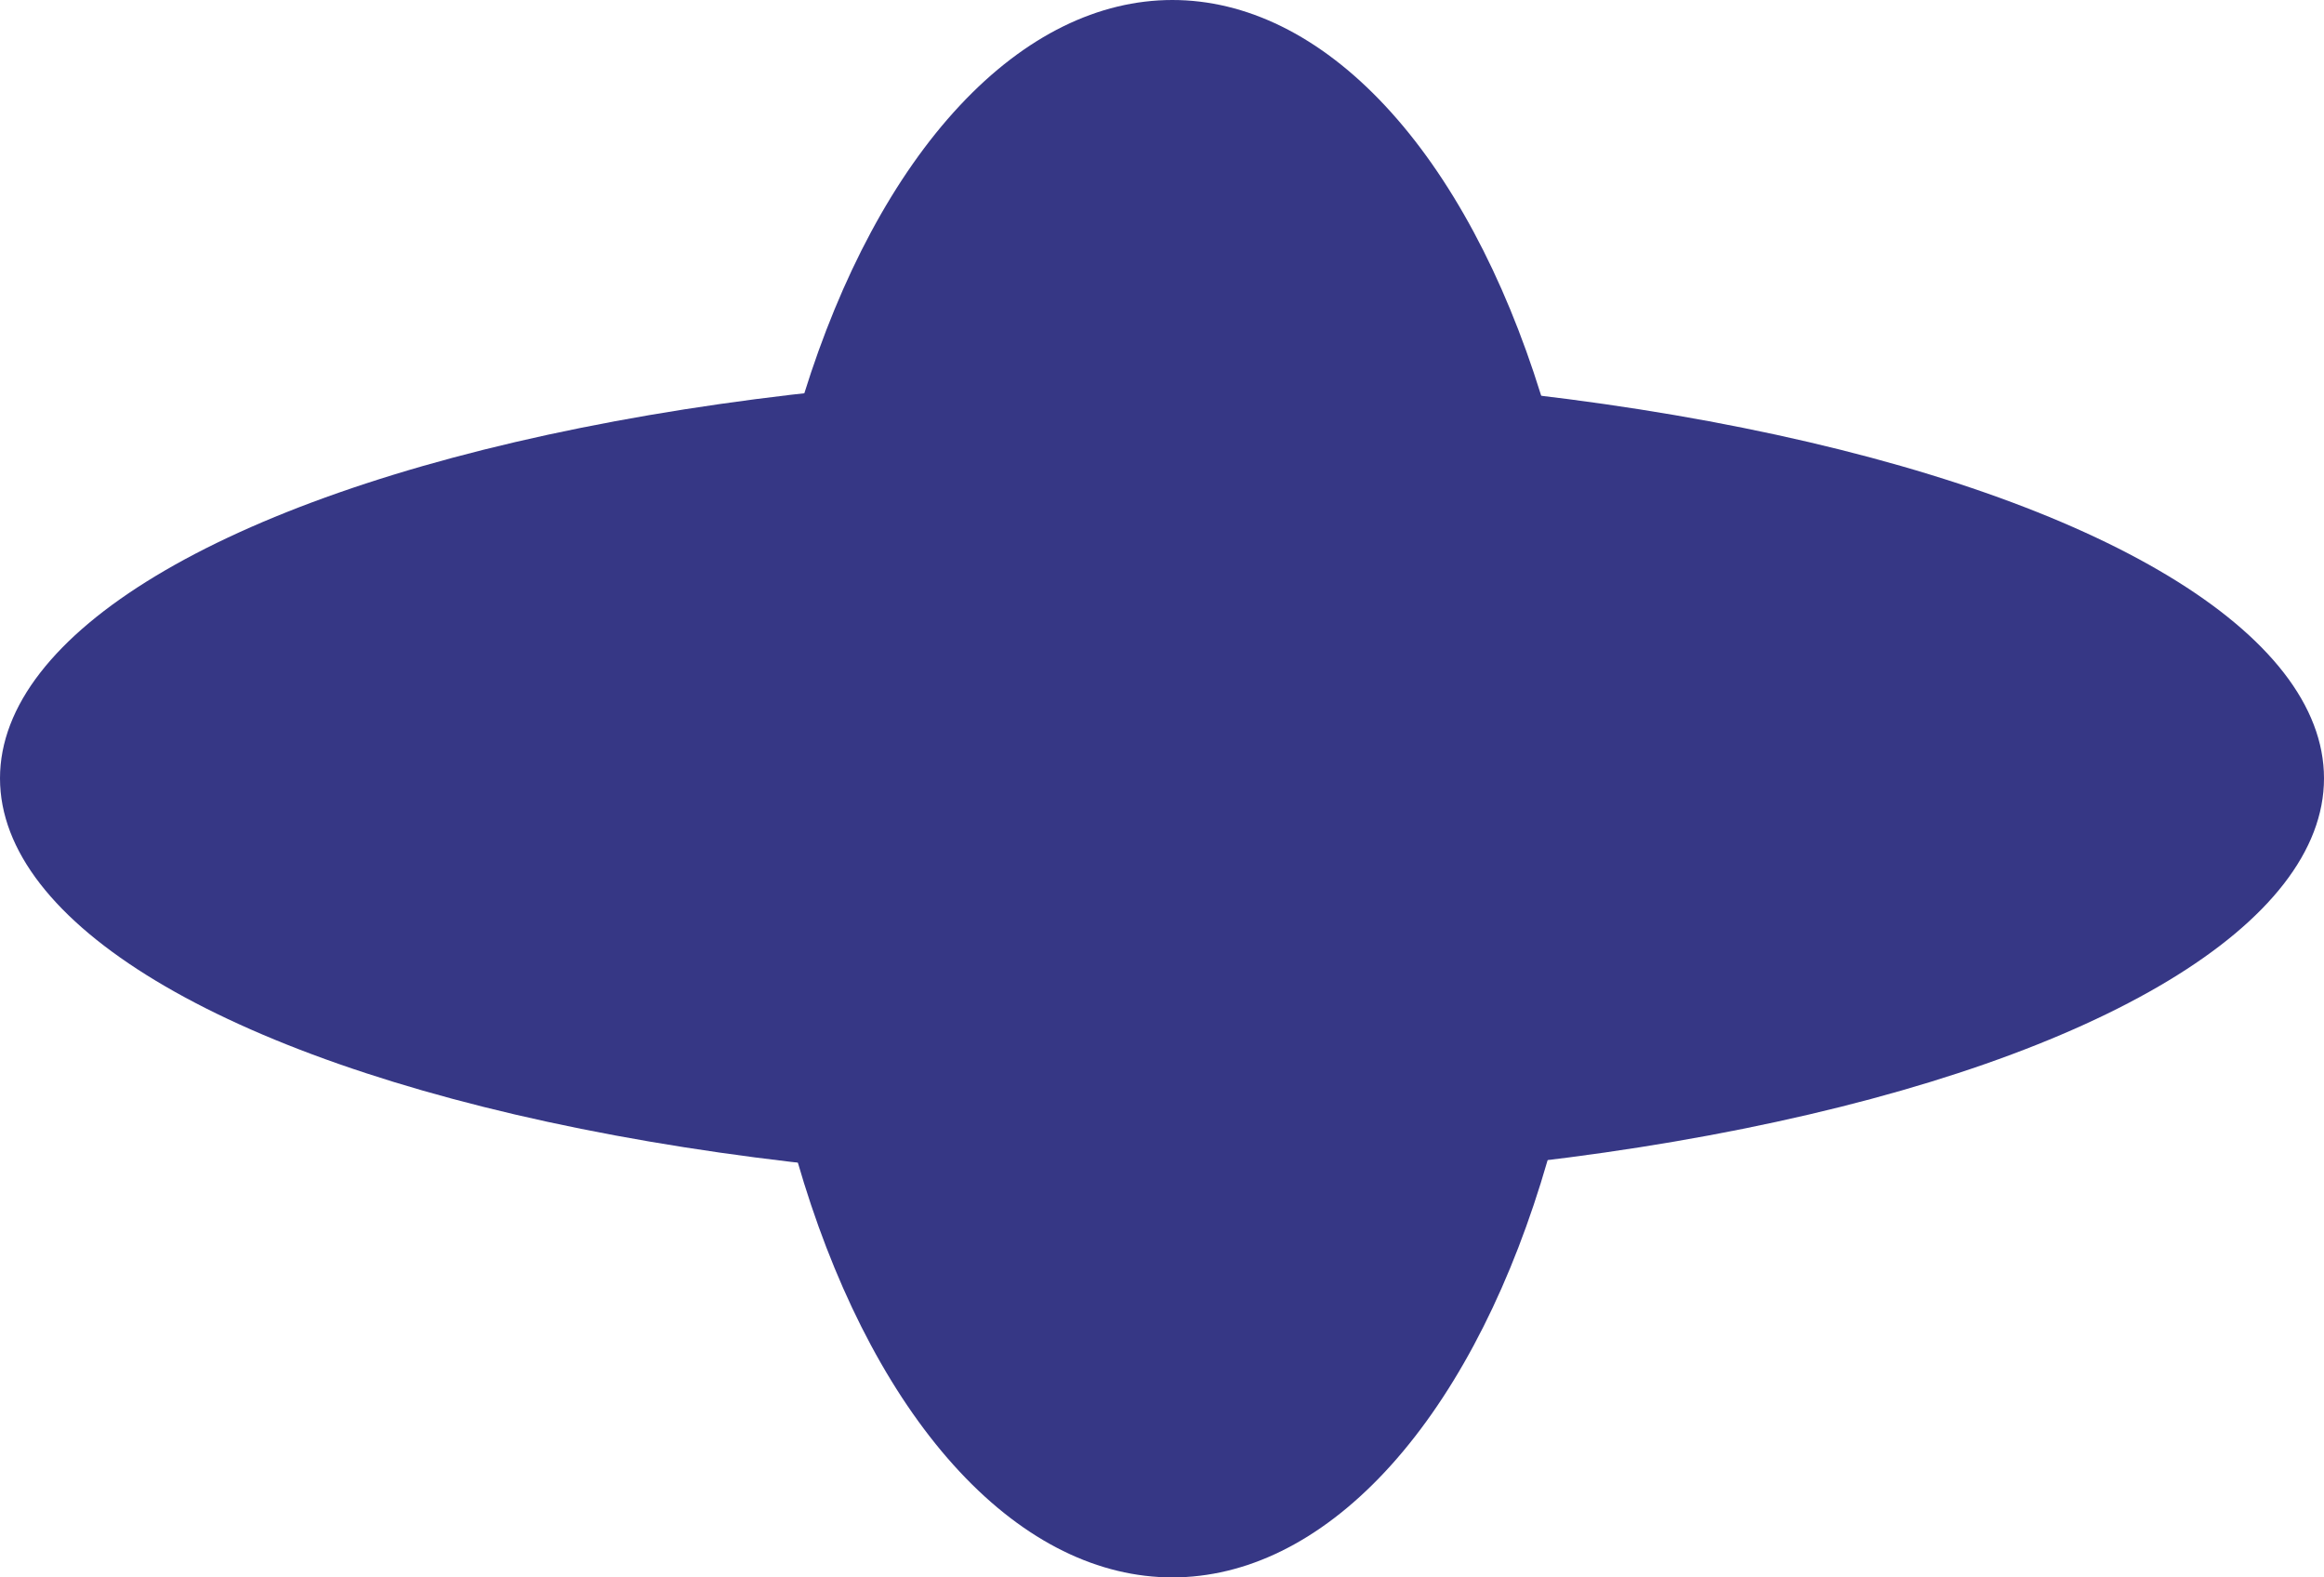
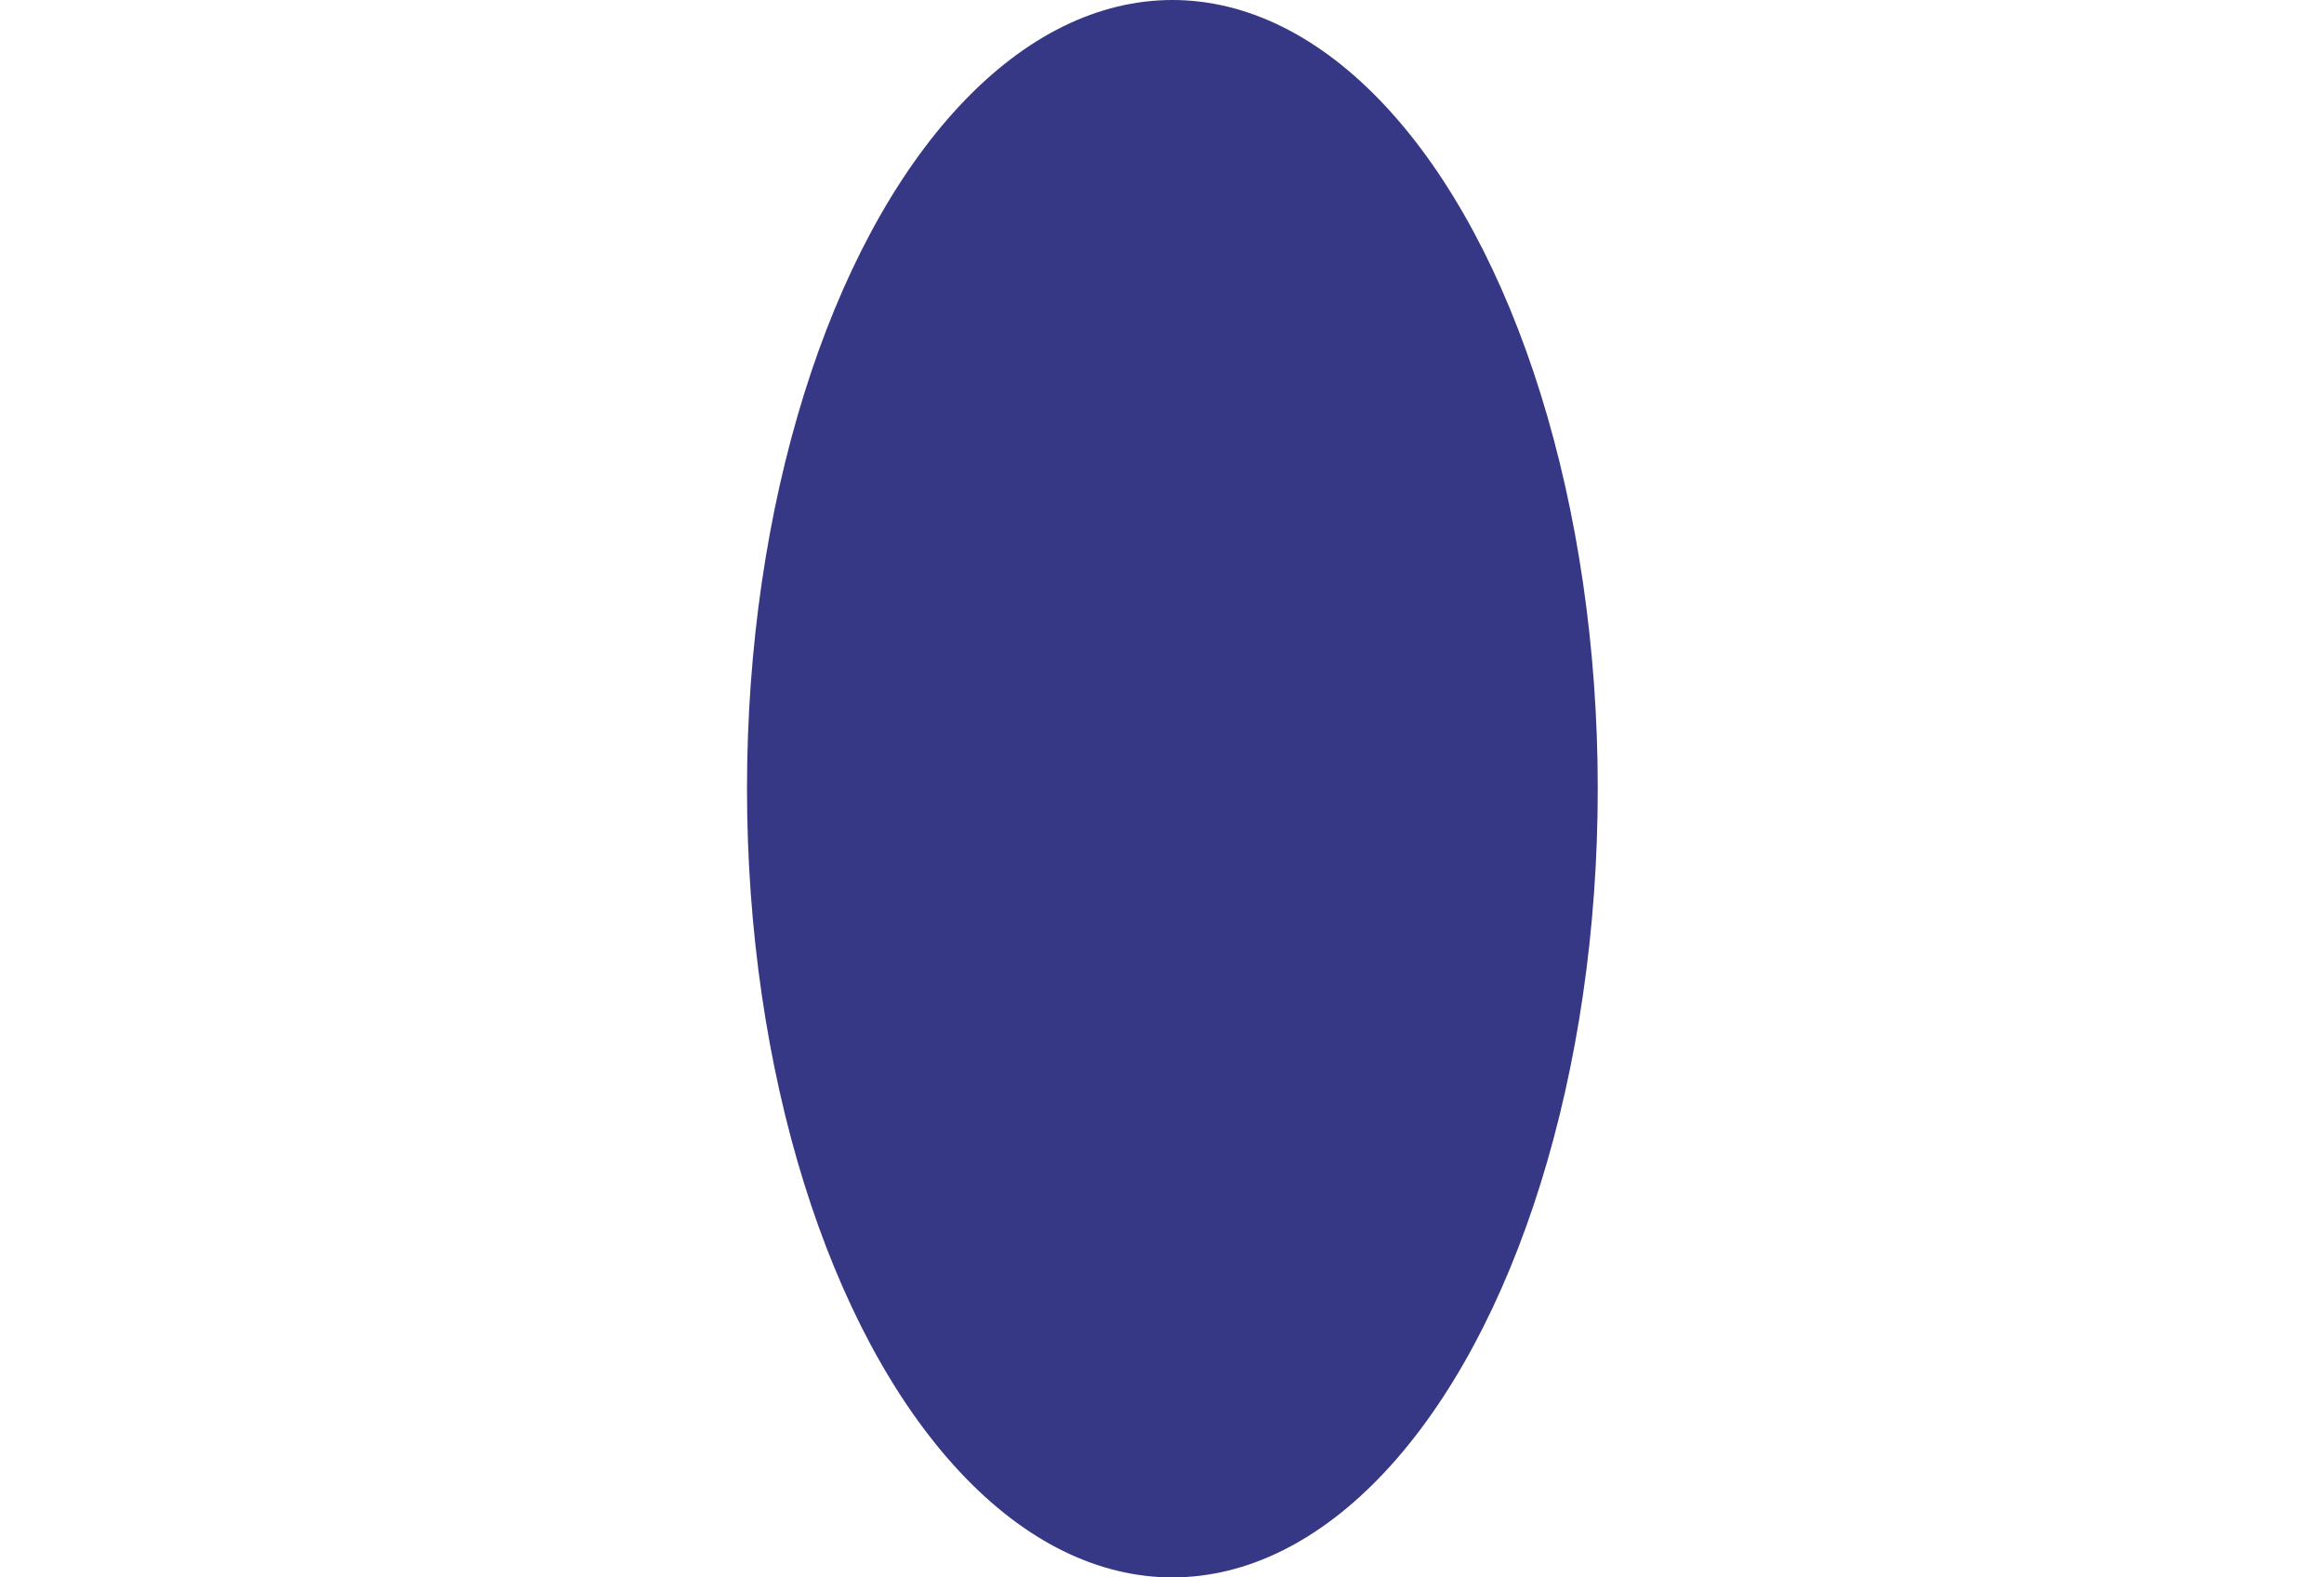
<svg xmlns="http://www.w3.org/2000/svg" width="112" height="76" viewBox="0 0 112 76" fill="none">
  <ellipse cx="56.5" cy="38" rx="20.5" ry="38" fill="#363785" />
-   <ellipse cx="56" cy="37.5" rx="56" ry="19.5" fill="#363785" />
</svg>